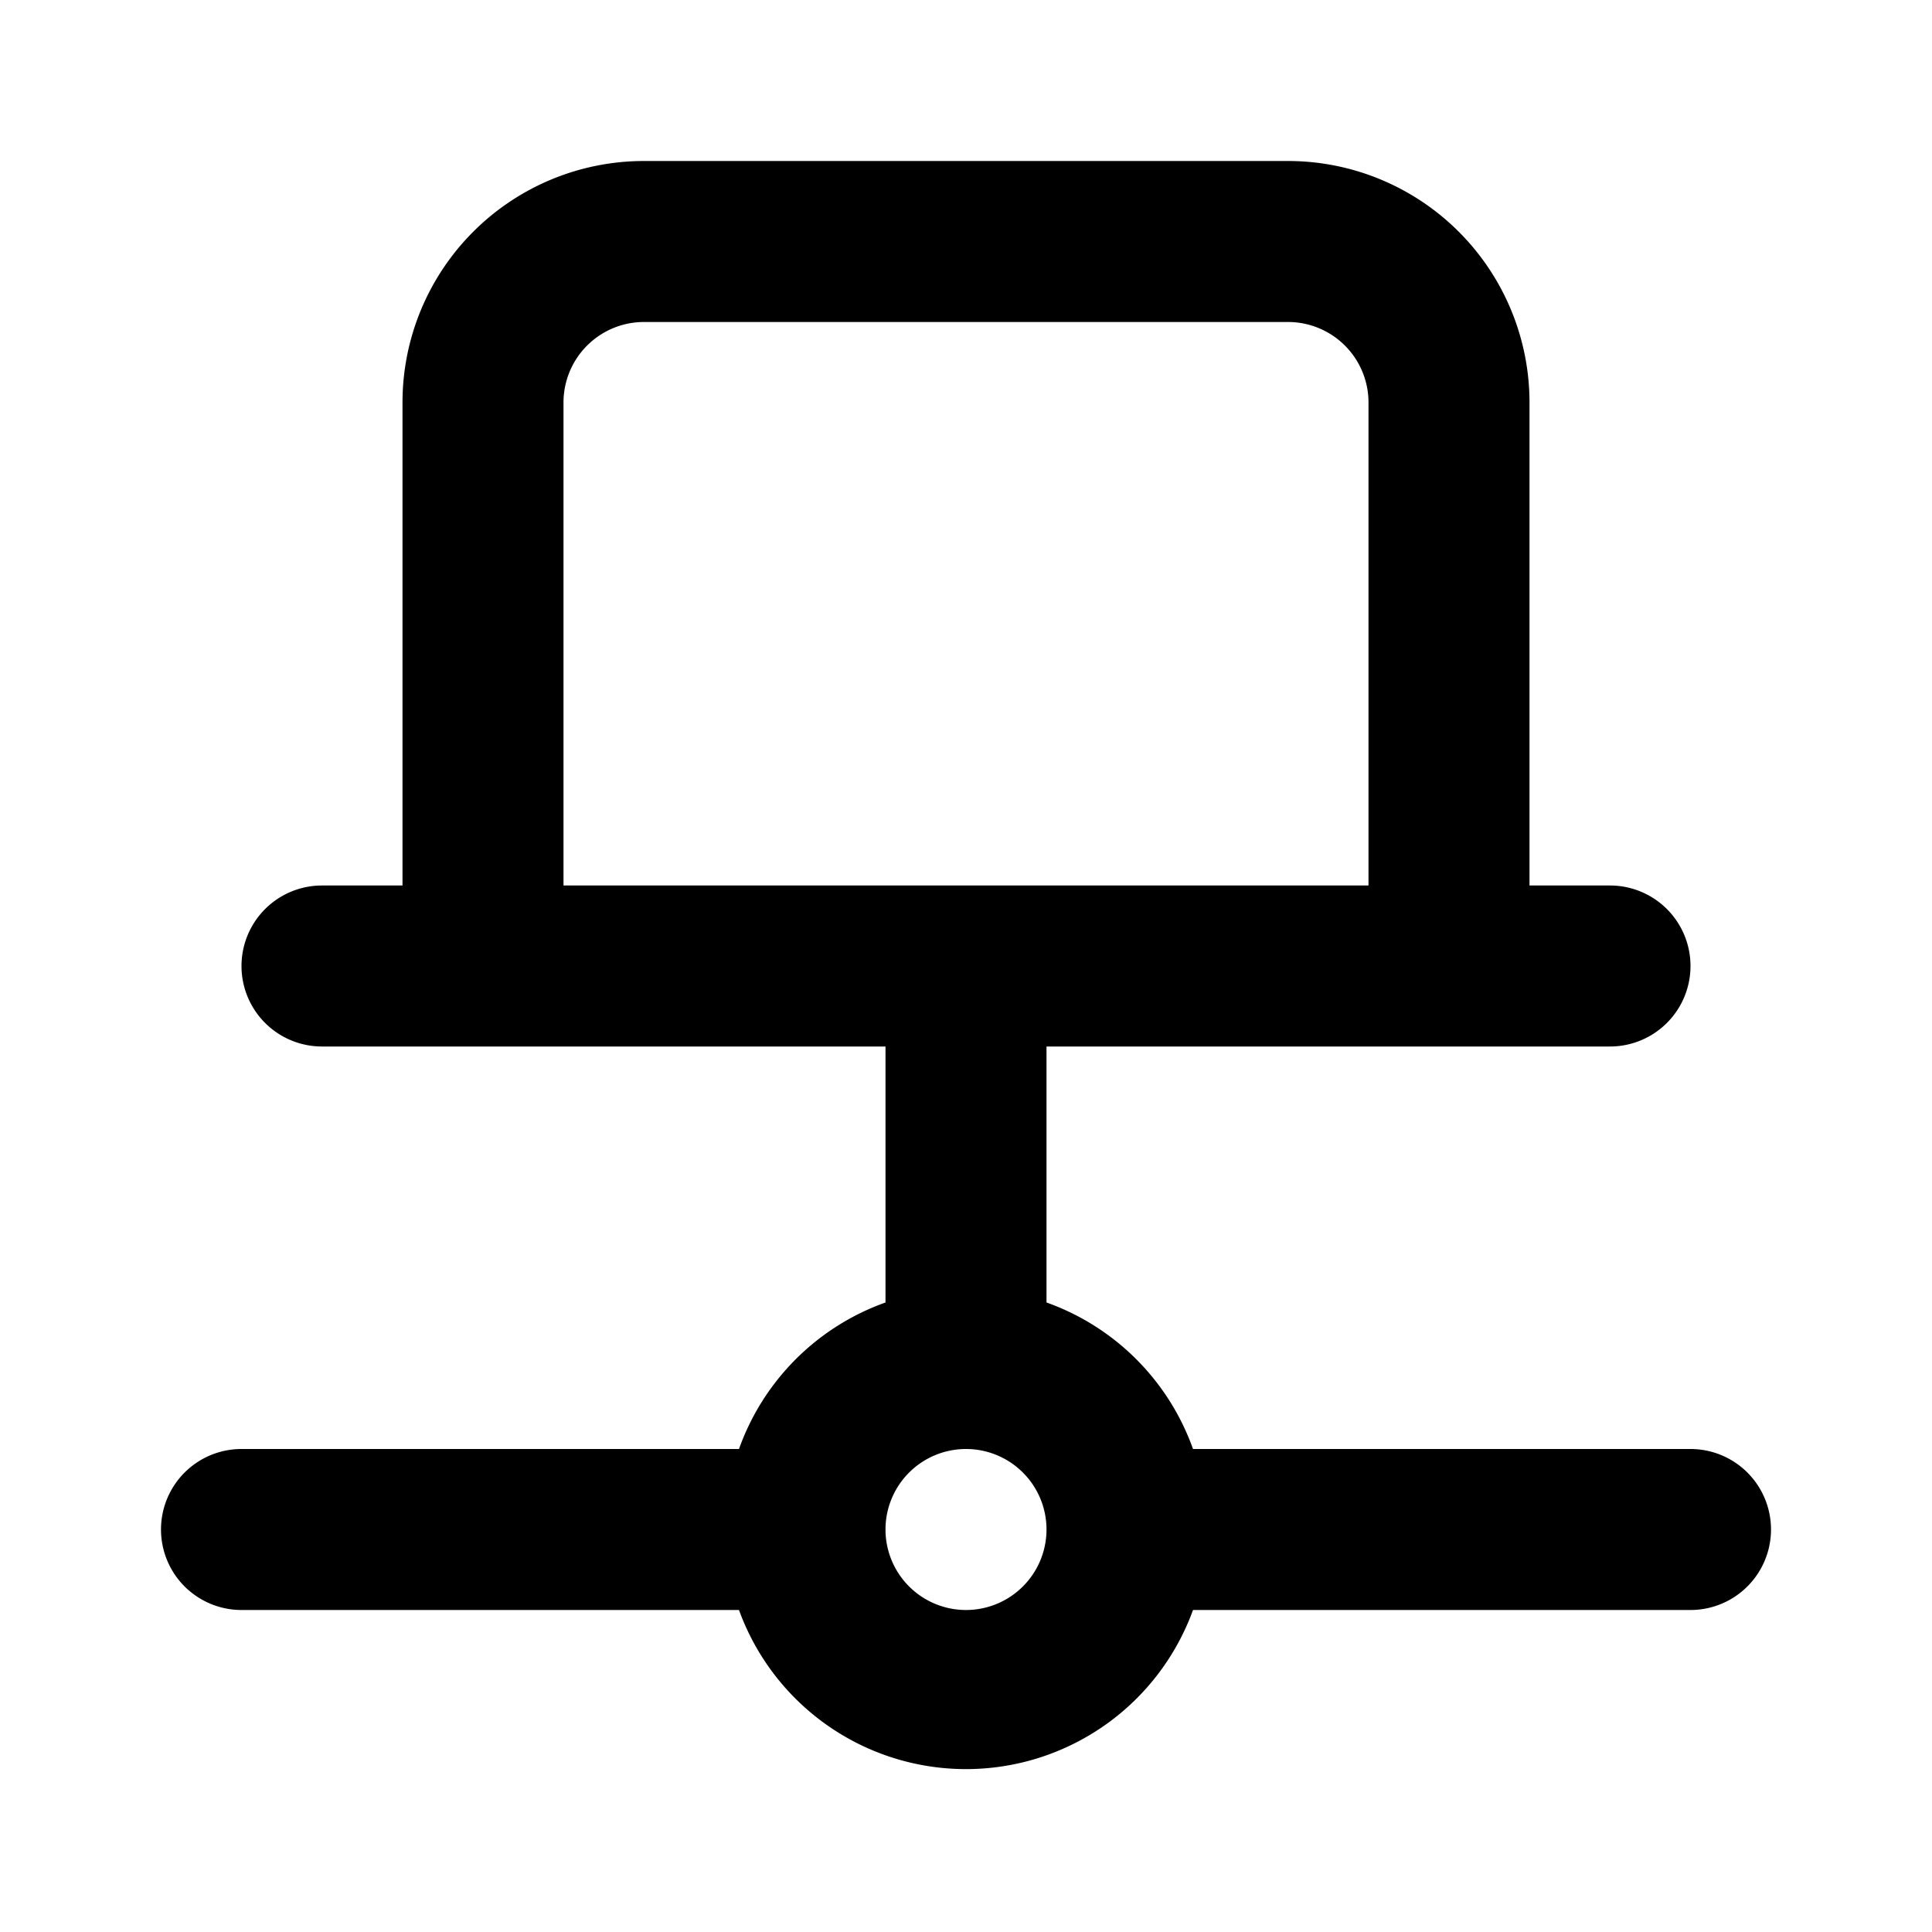
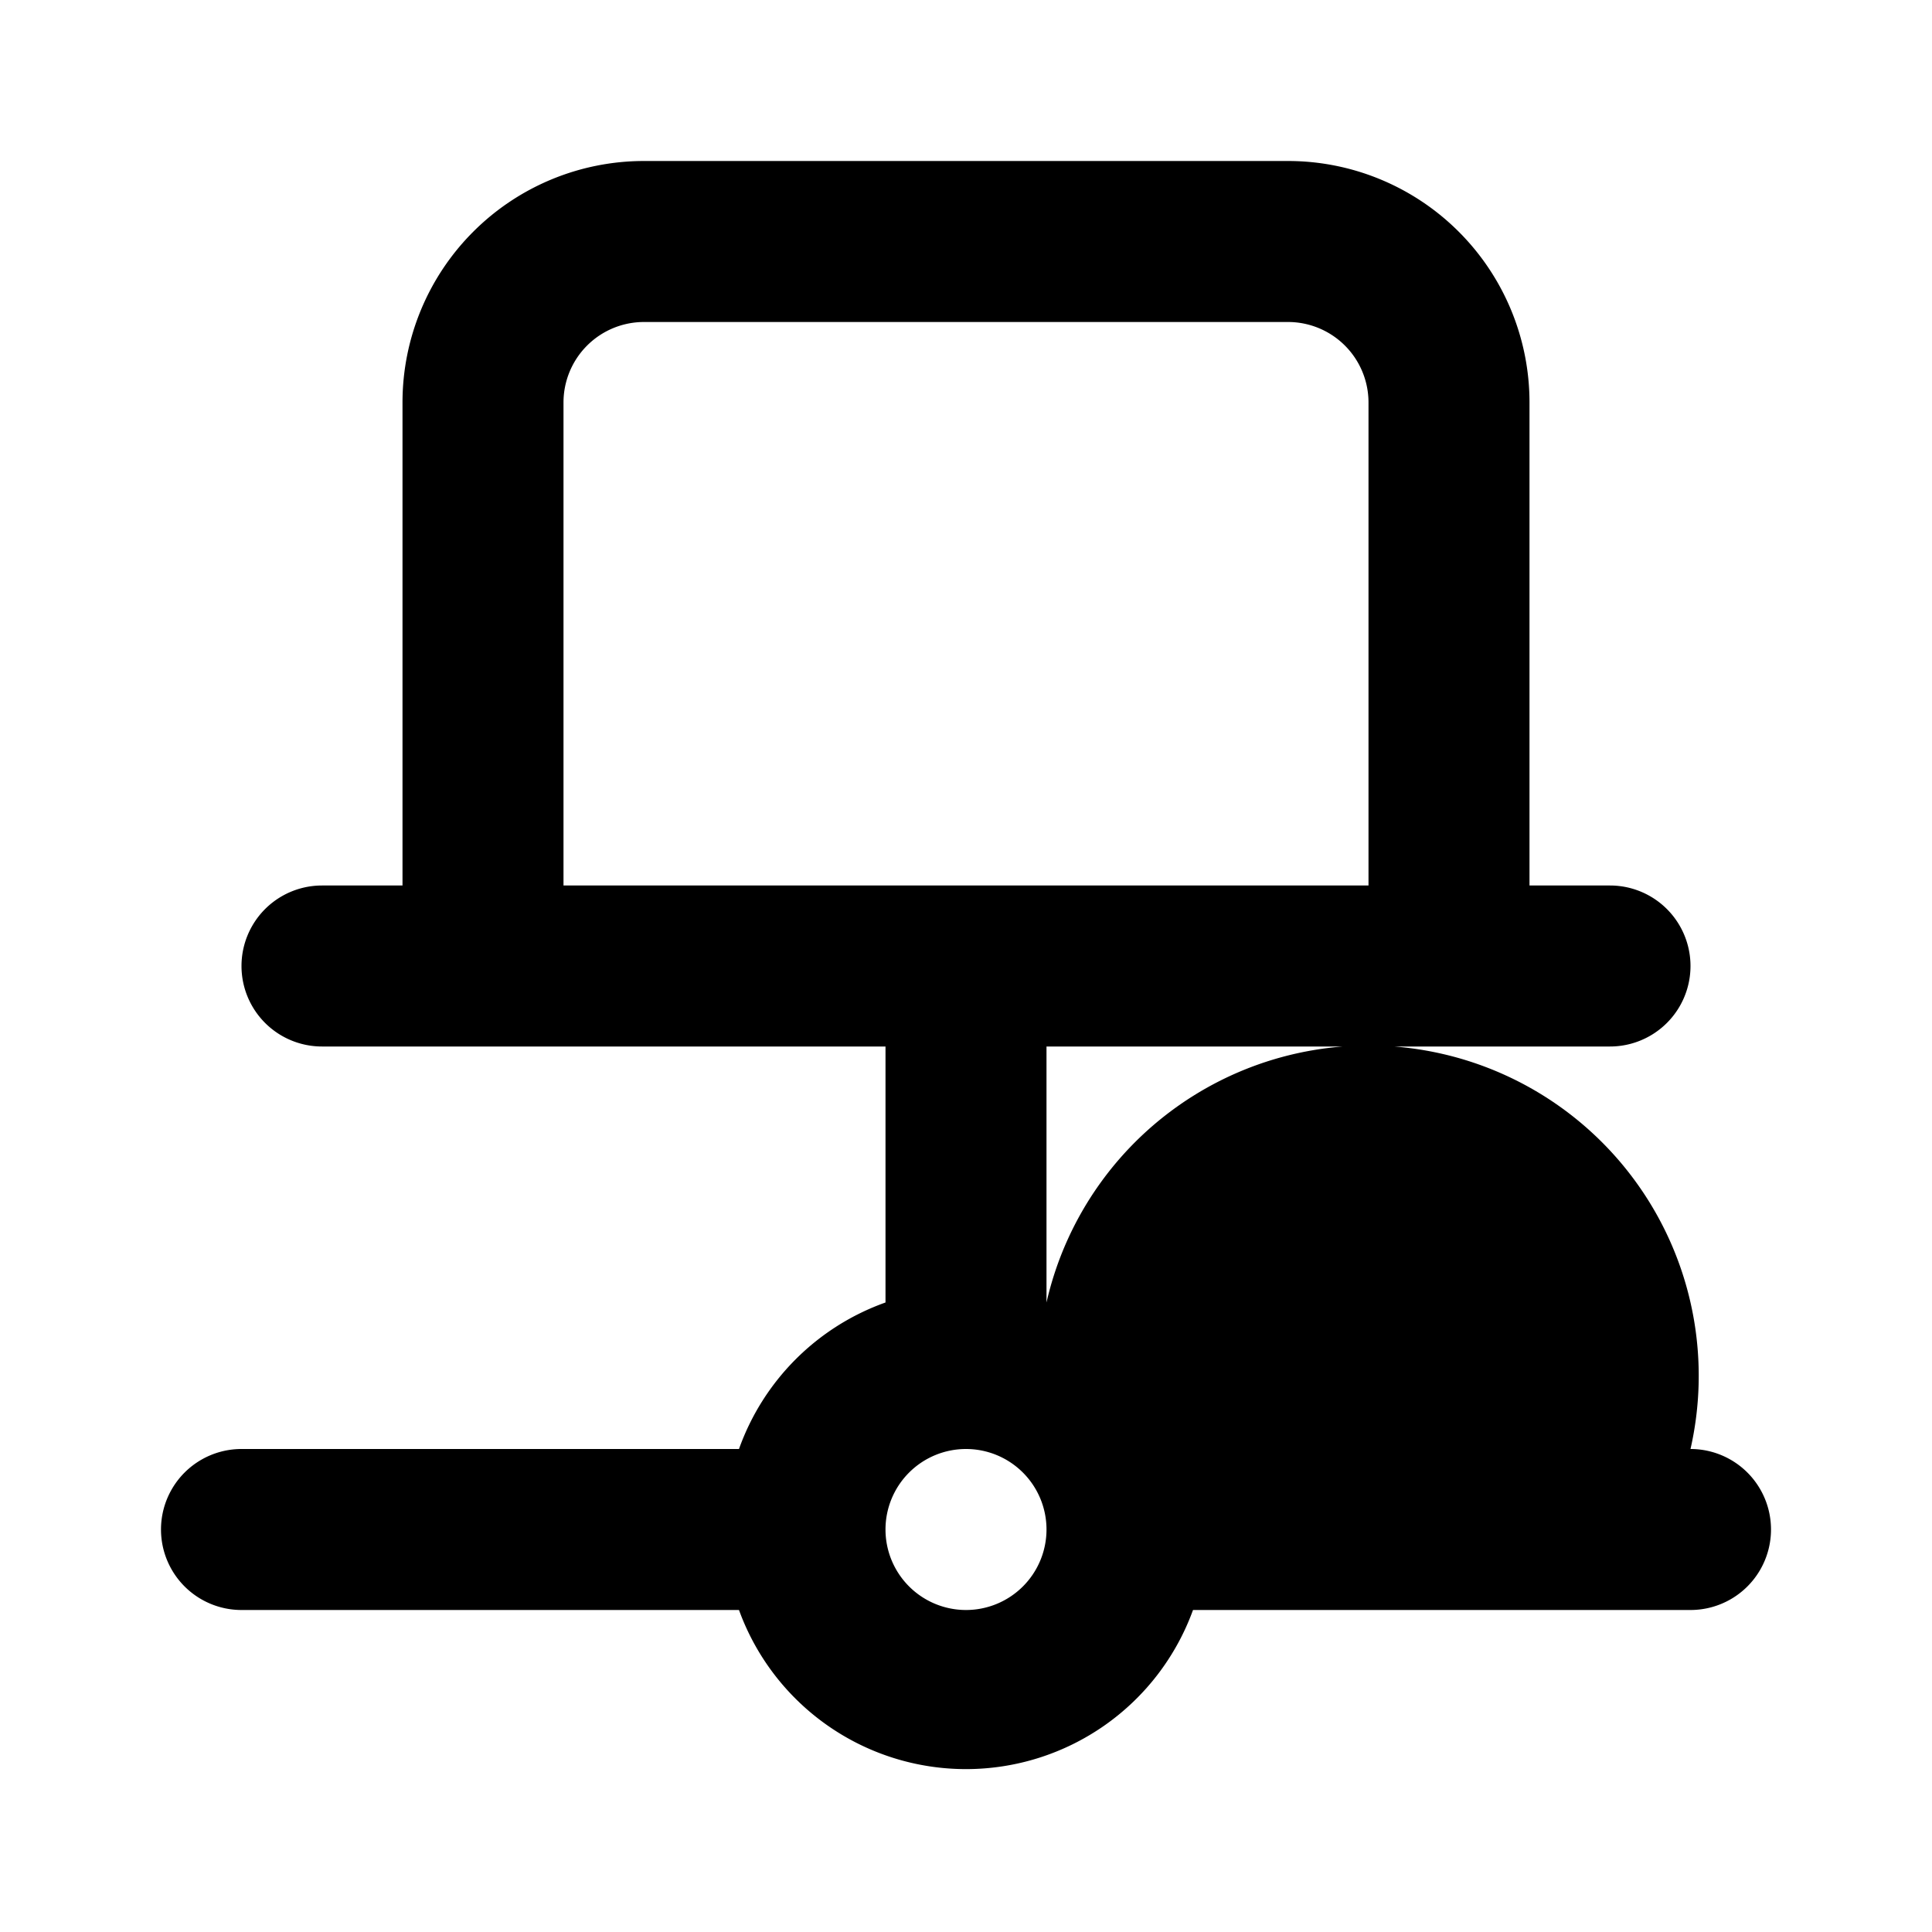
<svg xmlns="http://www.w3.org/2000/svg" data-name="Layer 1" viewBox="0 0 24 24">
-   <path d="M21,18H14.82A3,3,0,0,0,13,16.18V13h7a1,1,0,0,0,0-2H19V5a3,3,0,0,0-3-3H8A3,3,0,0,0,5,5v6H4a1,1,0,0,0,0,2h7v3.18A3,3,0,0,0,9.18,18H3a1,1,0,0,0,0,2H9.18a3,3,0,0,0,5.64,0H21a1,1,0,0,0,0-2ZM7,11V5A1,1,0,0,1,8,4h8a1,1,0,0,1,1,1v6Zm5,9a1,1,0,1,1,1-1A1,1,0,0,1,12,20Z" />
+   <path d="M21,18A3,3,0,0,0,13,16.18V13h7a1,1,0,0,0,0-2H19V5a3,3,0,0,0-3-3H8A3,3,0,0,0,5,5v6H4a1,1,0,0,0,0,2h7v3.18A3,3,0,0,0,9.18,18H3a1,1,0,0,0,0,2H9.18a3,3,0,0,0,5.64,0H21a1,1,0,0,0,0-2ZM7,11V5A1,1,0,0,1,8,4h8a1,1,0,0,1,1,1v6Zm5,9a1,1,0,1,1,1-1A1,1,0,0,1,12,20Z" />
</svg>